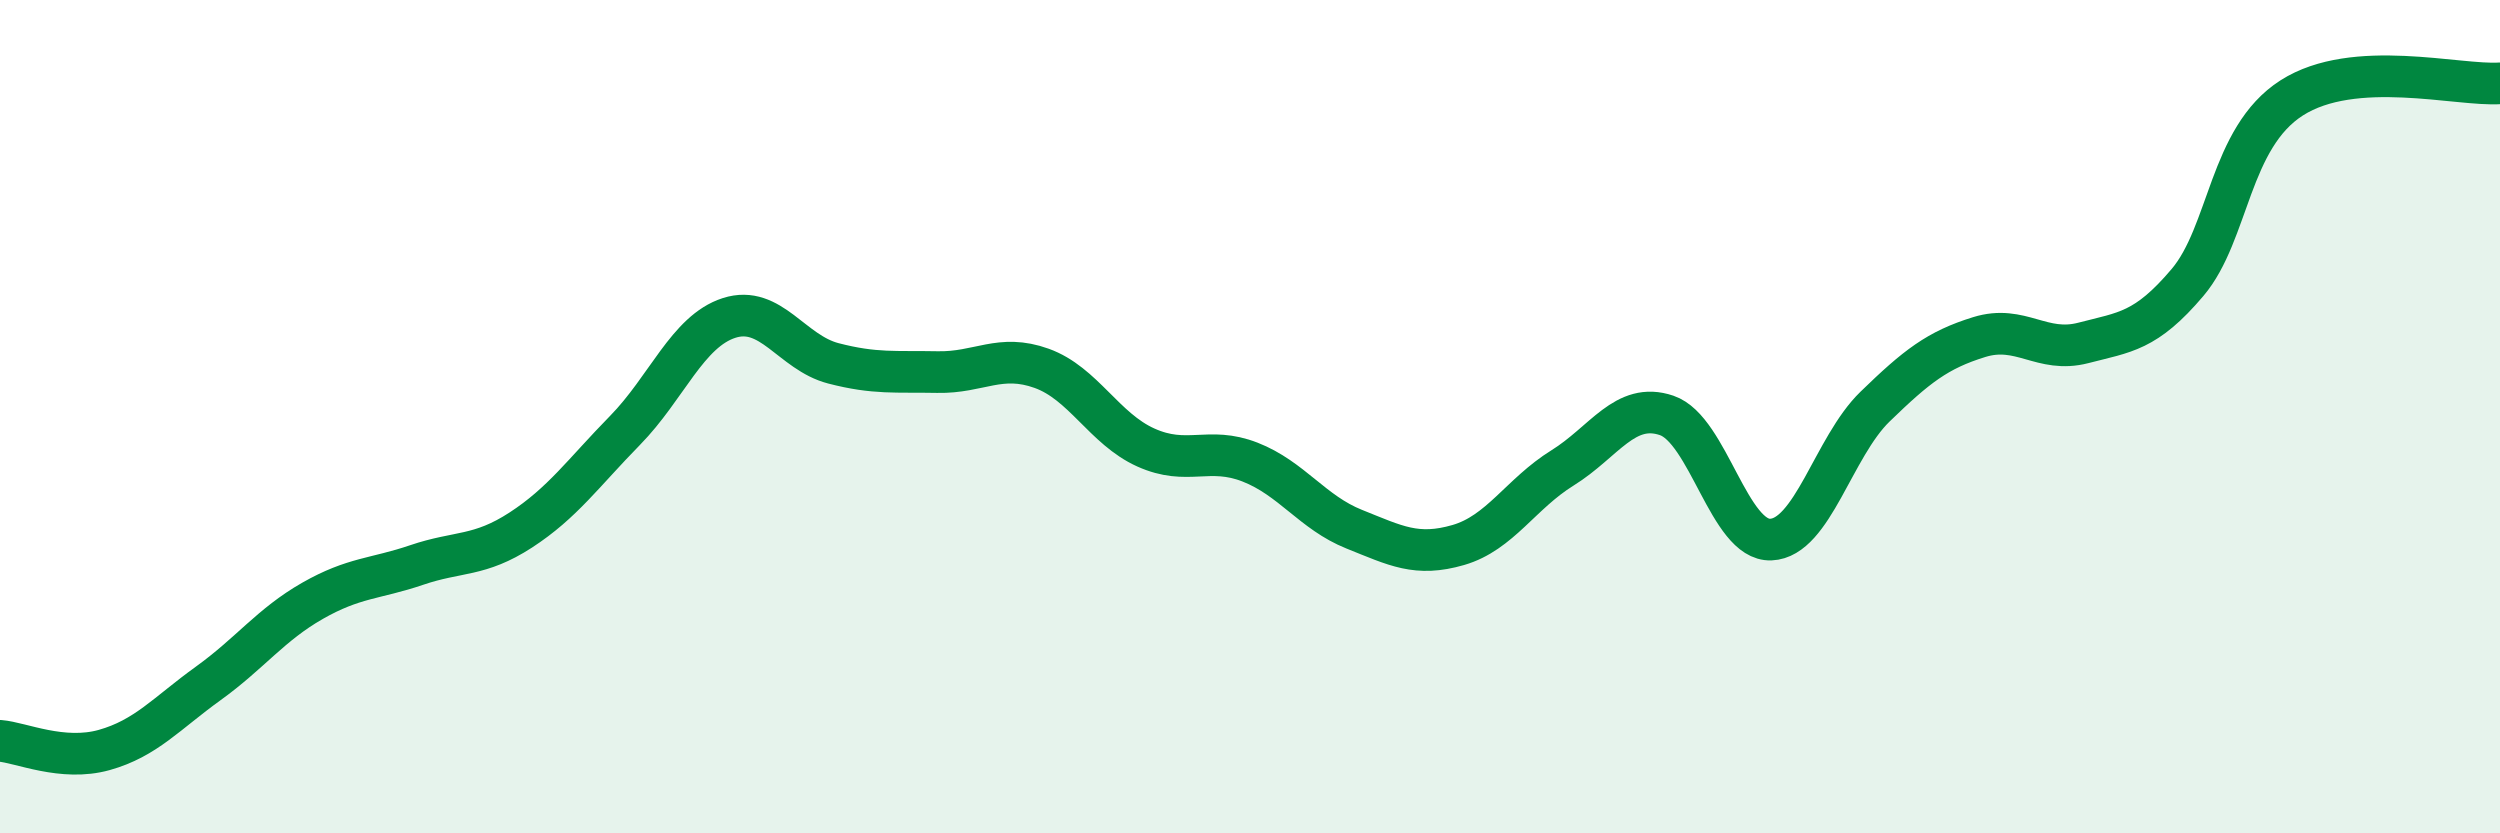
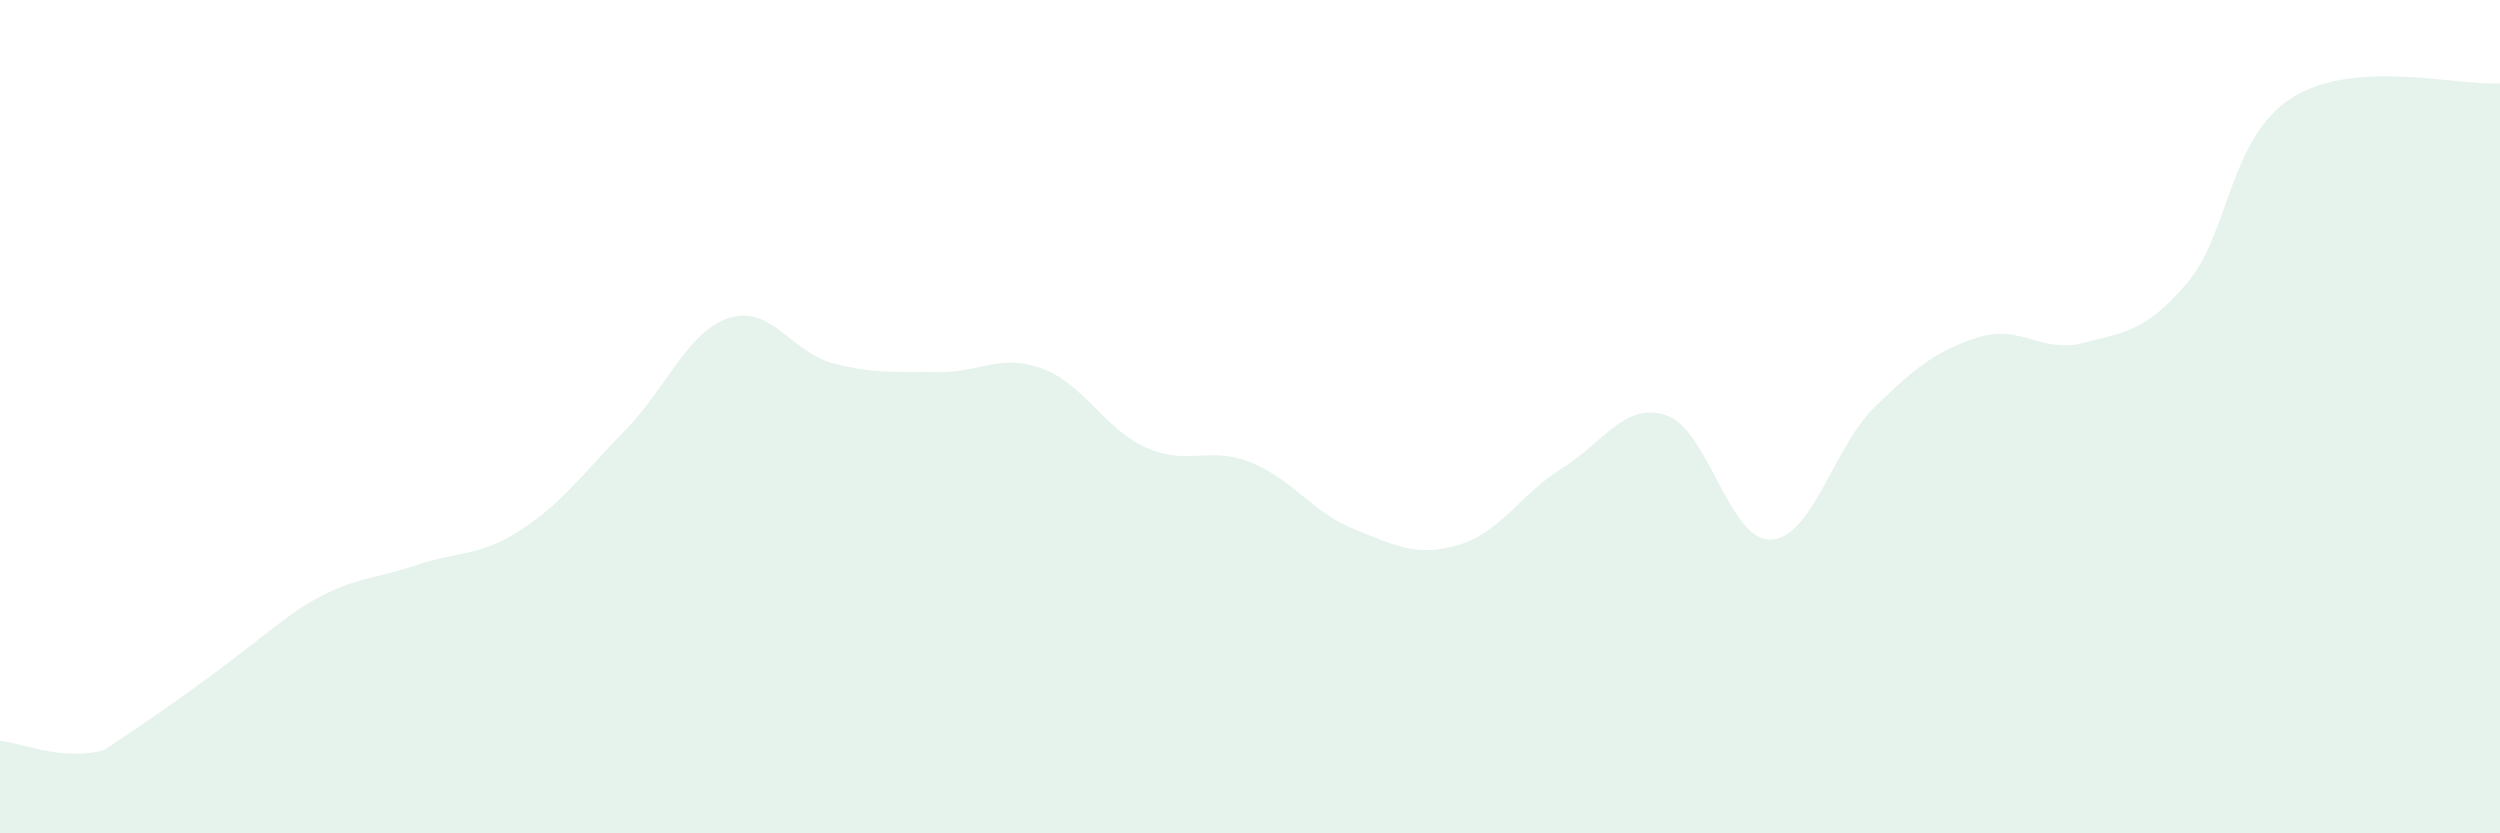
<svg xmlns="http://www.w3.org/2000/svg" width="60" height="20" viewBox="0 0 60 20">
-   <path d="M 0,17.78 C 0.5,17.82 1.5,18.28 2.5,18 C 3.5,17.72 4,17.12 5,16.4 C 6,15.68 6.5,14.99 7.5,14.42 C 8.5,13.85 9,13.9 10,13.56 C 11,13.22 11.5,13.37 12.5,12.72 C 13.5,12.07 14,11.35 15,10.33 C 16,9.31 16.5,7.95 17.5,7.63 C 18.5,7.31 19,8.46 20,8.72 C 21,8.98 21.5,8.91 22.5,8.93 C 23.5,8.95 24,8.48 25,8.84 C 26,9.2 26.5,10.29 27.5,10.74 C 28.5,11.19 29,10.7 30,11.09 C 31,11.48 31.5,12.3 32.5,12.7 C 33.5,13.1 34,13.37 35,13.08 C 36,12.79 36.5,11.85 37.5,11.23 C 38.5,10.61 39,9.63 40,9.97 C 41,10.31 41.5,12.99 42.5,12.95 C 43.5,12.91 44,10.73 45,9.76 C 46,8.79 46.5,8.4 47.5,8.09 C 48.5,7.78 49,8.49 50,8.23 C 51,7.97 51.5,7.96 52.5,6.78 C 53.5,5.6 53.5,3.31 55,2.35 C 56.5,1.39 59,2.07 60,2L60 20L0 20Z" fill="#008740" opacity="0.1" stroke-linecap="round" stroke-linejoin="round" />
-   <path d="M 0,17.78 C 0.5,17.82 1.5,18.28 2.5,18 C 3.5,17.72 4,17.12 5,16.4 C 6,15.68 6.5,14.99 7.5,14.42 C 8.5,13.85 9,13.9 10,13.56 C 11,13.22 11.5,13.37 12.5,12.72 C 13.5,12.07 14,11.35 15,10.33 C 16,9.31 16.5,7.95 17.5,7.63 C 18.5,7.31 19,8.46 20,8.72 C 21,8.98 21.5,8.91 22.5,8.93 C 23.5,8.95 24,8.48 25,8.84 C 26,9.2 26.5,10.29 27.5,10.74 C 28.5,11.19 29,10.7 30,11.09 C 31,11.48 31.5,12.3 32.5,12.7 C 33.5,13.1 34,13.37 35,13.08 C 36,12.79 36.5,11.85 37.5,11.23 C 38.5,10.61 39,9.63 40,9.97 C 41,10.31 41.5,12.99 42.5,12.95 C 43.5,12.91 44,10.73 45,9.76 C 46,8.79 46.5,8.4 47.5,8.09 C 48.5,7.78 49,8.49 50,8.23 C 51,7.97 51.5,7.96 52.5,6.78 C 53.5,5.6 53.5,3.31 55,2.35 C 56.5,1.39 59,2.07 60,2" stroke="#008740" stroke-width="1" fill="none" stroke-linecap="round" stroke-linejoin="round" />
+   <path d="M 0,17.78 C 0.5,17.82 1.5,18.28 2.5,18 C 6,15.68 6.5,14.99 7.5,14.42 C 8.5,13.85 9,13.9 10,13.56 C 11,13.22 11.5,13.37 12.5,12.72 C 13.5,12.07 14,11.35 15,10.33 C 16,9.31 16.5,7.95 17.5,7.63 C 18.5,7.31 19,8.46 20,8.72 C 21,8.98 21.5,8.91 22.5,8.93 C 23.5,8.95 24,8.48 25,8.84 C 26,9.2 26.5,10.29 27.5,10.74 C 28.5,11.19 29,10.7 30,11.09 C 31,11.48 31.5,12.3 32.5,12.7 C 33.5,13.1 34,13.37 35,13.08 C 36,12.79 36.5,11.85 37.5,11.23 C 38.5,10.61 39,9.63 40,9.97 C 41,10.31 41.5,12.99 42.5,12.95 C 43.5,12.91 44,10.73 45,9.76 C 46,8.79 46.5,8.4 47.5,8.09 C 48.5,7.78 49,8.49 50,8.23 C 51,7.97 51.5,7.96 52.5,6.78 C 53.5,5.6 53.5,3.31 55,2.35 C 56.5,1.39 59,2.07 60,2L60 20L0 20Z" fill="#008740" opacity="0.1" stroke-linecap="round" stroke-linejoin="round" />
</svg>